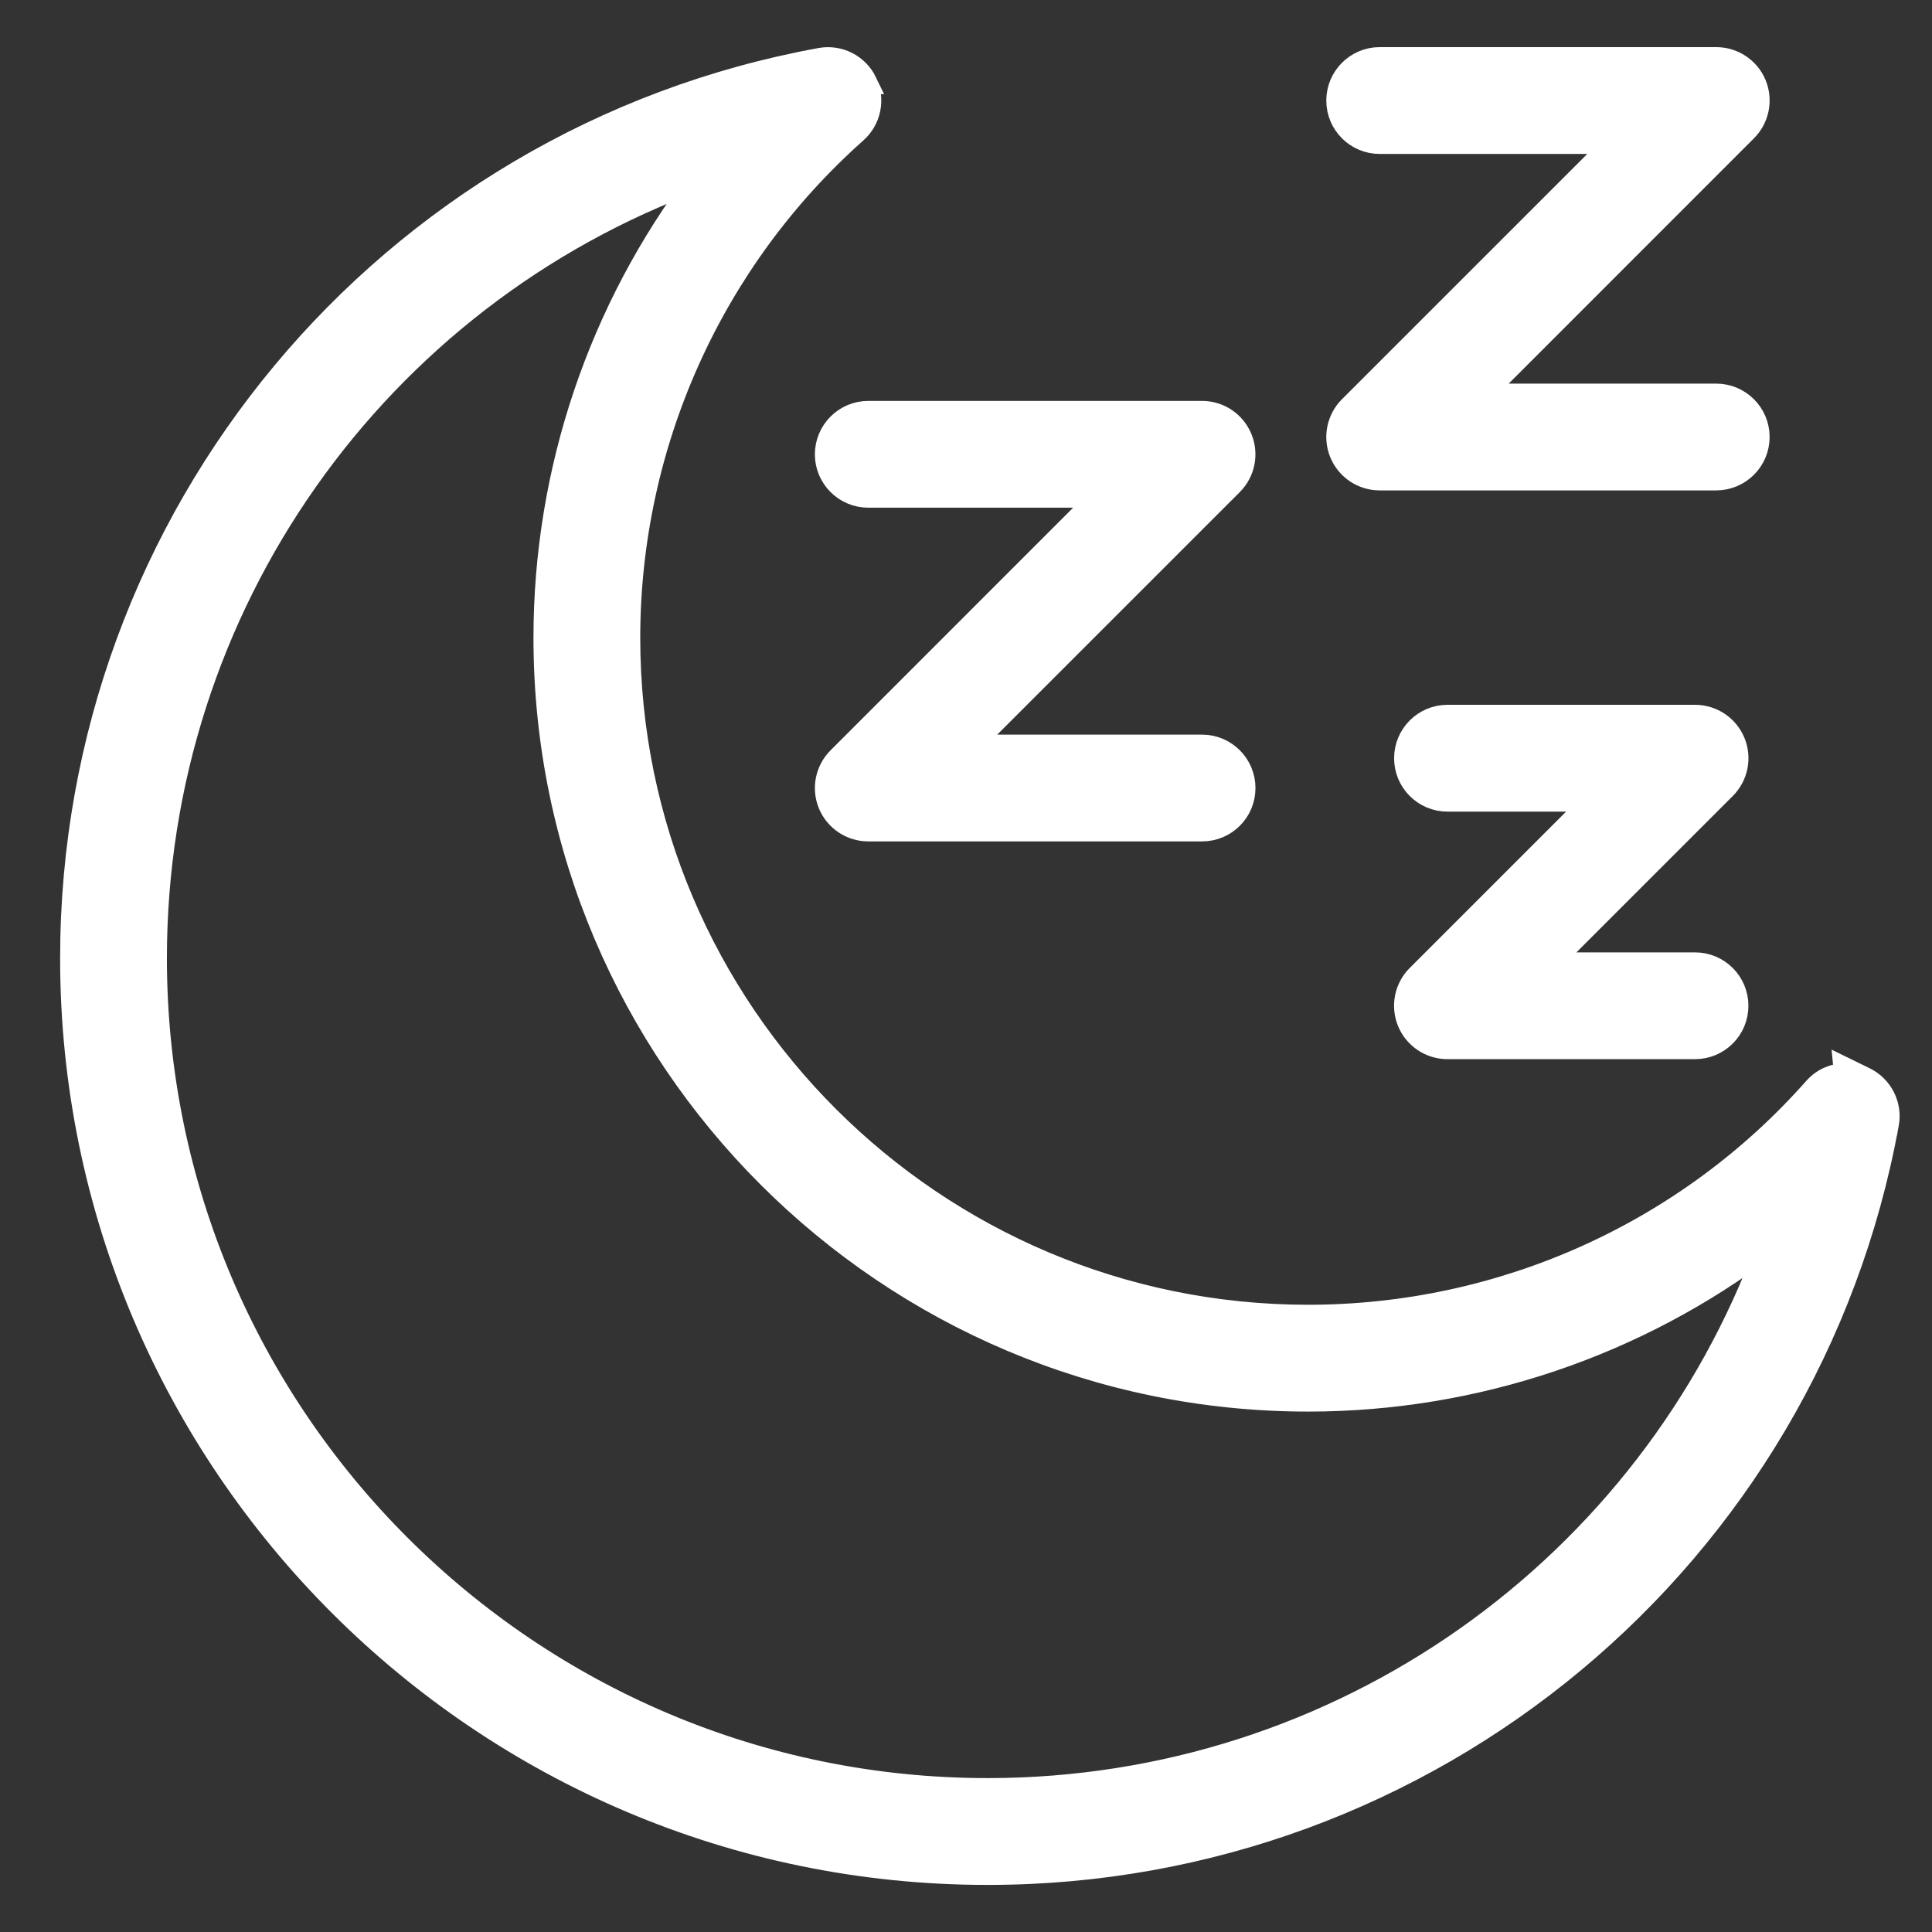
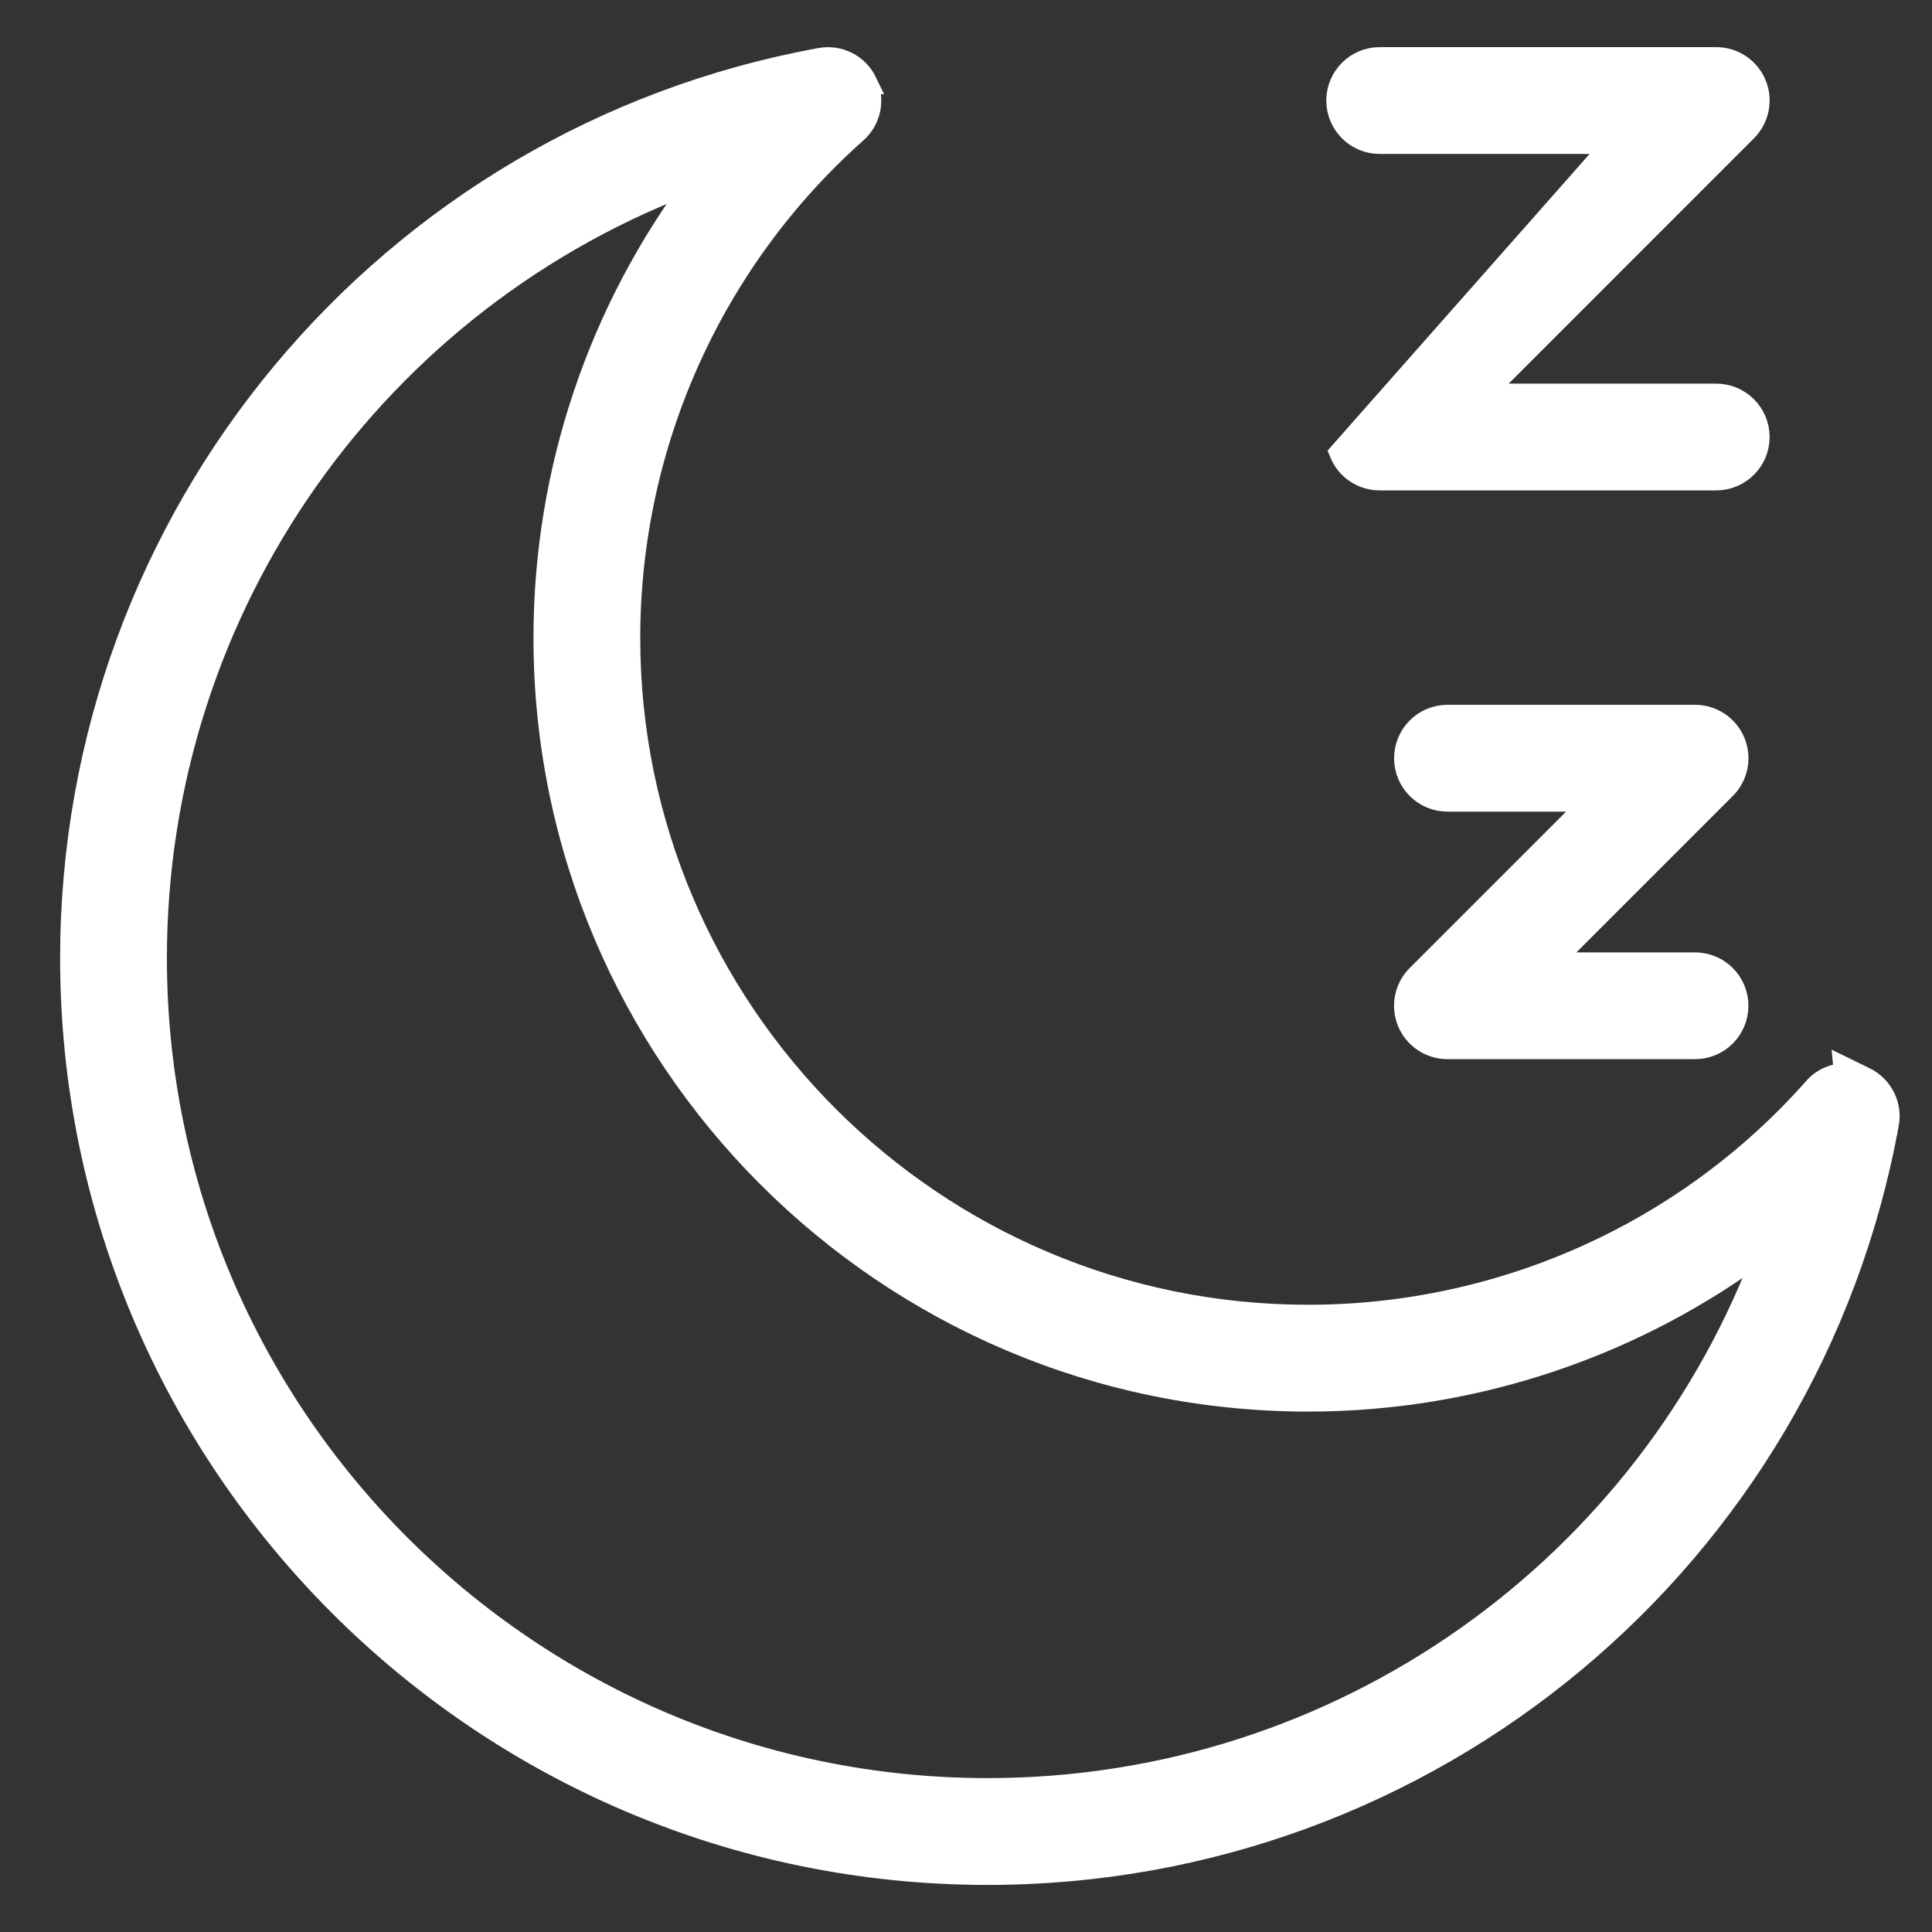
<svg xmlns="http://www.w3.org/2000/svg" fill="none" viewBox="0 0 41 41" height="41" width="41">
  <rect x="0" y="0" width="41" height="41" fill="#333333" stroke="none" />
  <path stroke-width="0.5" stroke="white" fill="white" d="M17.41 1.266C17.801 1.193 18.192 1.392 18.364 1.748H18.363C18.537 2.104 18.451 2.531 18.156 2.793C15.093 5.515 13.338 9.431 13.337 13.535C13.337 21.476 19.807 27.939 27.76 27.939C31.883 27.939 35.803 26.176 38.518 23.105C38.687 22.912 38.928 22.811 39.172 22.809L39.161 22.696L39.566 22.894C39.923 23.068 40.12 23.457 40.049 23.847H40.048C38.366 33.063 30.338 39.751 20.959 39.751C10.243 39.75 1.526 31.041 1.526 20.335C1.526 10.966 8.206 2.946 17.41 1.266ZM14.843 3.787C8.004 6.284 3.292 12.832 3.292 20.335C3.292 30.066 11.217 37.984 20.959 37.984C28.467 37.984 35.02 33.268 37.522 26.424C34.742 28.534 31.317 29.706 27.76 29.706C18.834 29.706 11.571 22.451 11.571 13.535C11.571 9.988 12.738 6.567 14.843 3.787Z" />
-   <path stroke-width="0.5" stroke="white" fill="white" d="M25.509 8.758C25.866 8.758 26.188 8.972 26.325 9.304C26.462 9.635 26.385 10.014 26.134 10.266L20.559 15.84H25.51C25.998 15.84 26.393 16.236 26.393 16.724C26.393 17.212 25.998 17.606 25.51 17.606H18.428C18.071 17.606 17.747 17.393 17.61 17.061C17.473 16.73 17.551 16.35 17.803 16.099L23.377 10.524H18.427C17.939 10.524 17.543 10.129 17.543 9.642C17.543 9.154 17.939 8.758 18.427 8.758H25.509Z" />
-   <path stroke-width="0.5" stroke="white" fill="white" d="M36.42 1.25C36.777 1.25 37.101 1.464 37.238 1.796C37.374 2.127 37.297 2.506 37.045 2.758L31.413 8.391H36.42C36.908 8.391 37.304 8.786 37.304 9.274C37.304 9.762 36.908 10.157 36.42 10.157H29.28C28.923 10.157 28.6 9.944 28.463 9.612C28.326 9.281 28.403 8.901 28.655 8.649L34.288 3.017H29.28C28.792 3.017 28.396 2.622 28.396 2.134C28.396 1.646 28.792 1.25 29.28 1.25H36.42Z" />
+   <path stroke-width="0.5" stroke="white" fill="white" d="M36.42 1.25C36.777 1.25 37.101 1.464 37.238 1.796C37.374 2.127 37.297 2.506 37.045 2.758L31.413 8.391H36.42C36.908 8.391 37.304 8.786 37.304 9.274C37.304 9.762 36.908 10.157 36.42 10.157H29.28C28.923 10.157 28.6 9.944 28.463 9.612L34.288 3.017H29.28C28.792 3.017 28.396 2.622 28.396 2.134C28.396 1.646 28.792 1.25 29.28 1.25H36.42Z" />
  <path stroke-width="0.5" stroke="white" fill="white" d="M35.971 15.207C36.328 15.207 36.651 15.421 36.788 15.753C36.925 16.084 36.848 16.463 36.596 16.715L32.85 20.461H35.971C36.459 20.461 36.854 20.856 36.854 21.344C36.854 21.832 36.459 22.227 35.971 22.227H30.718C30.36 22.227 30.038 22.013 29.901 21.682C29.764 21.35 29.841 20.97 30.093 20.719L33.838 16.974H30.718C30.23 16.974 29.835 16.579 29.835 16.091C29.835 15.603 30.23 15.207 30.718 15.207H35.971Z" />
</svg>